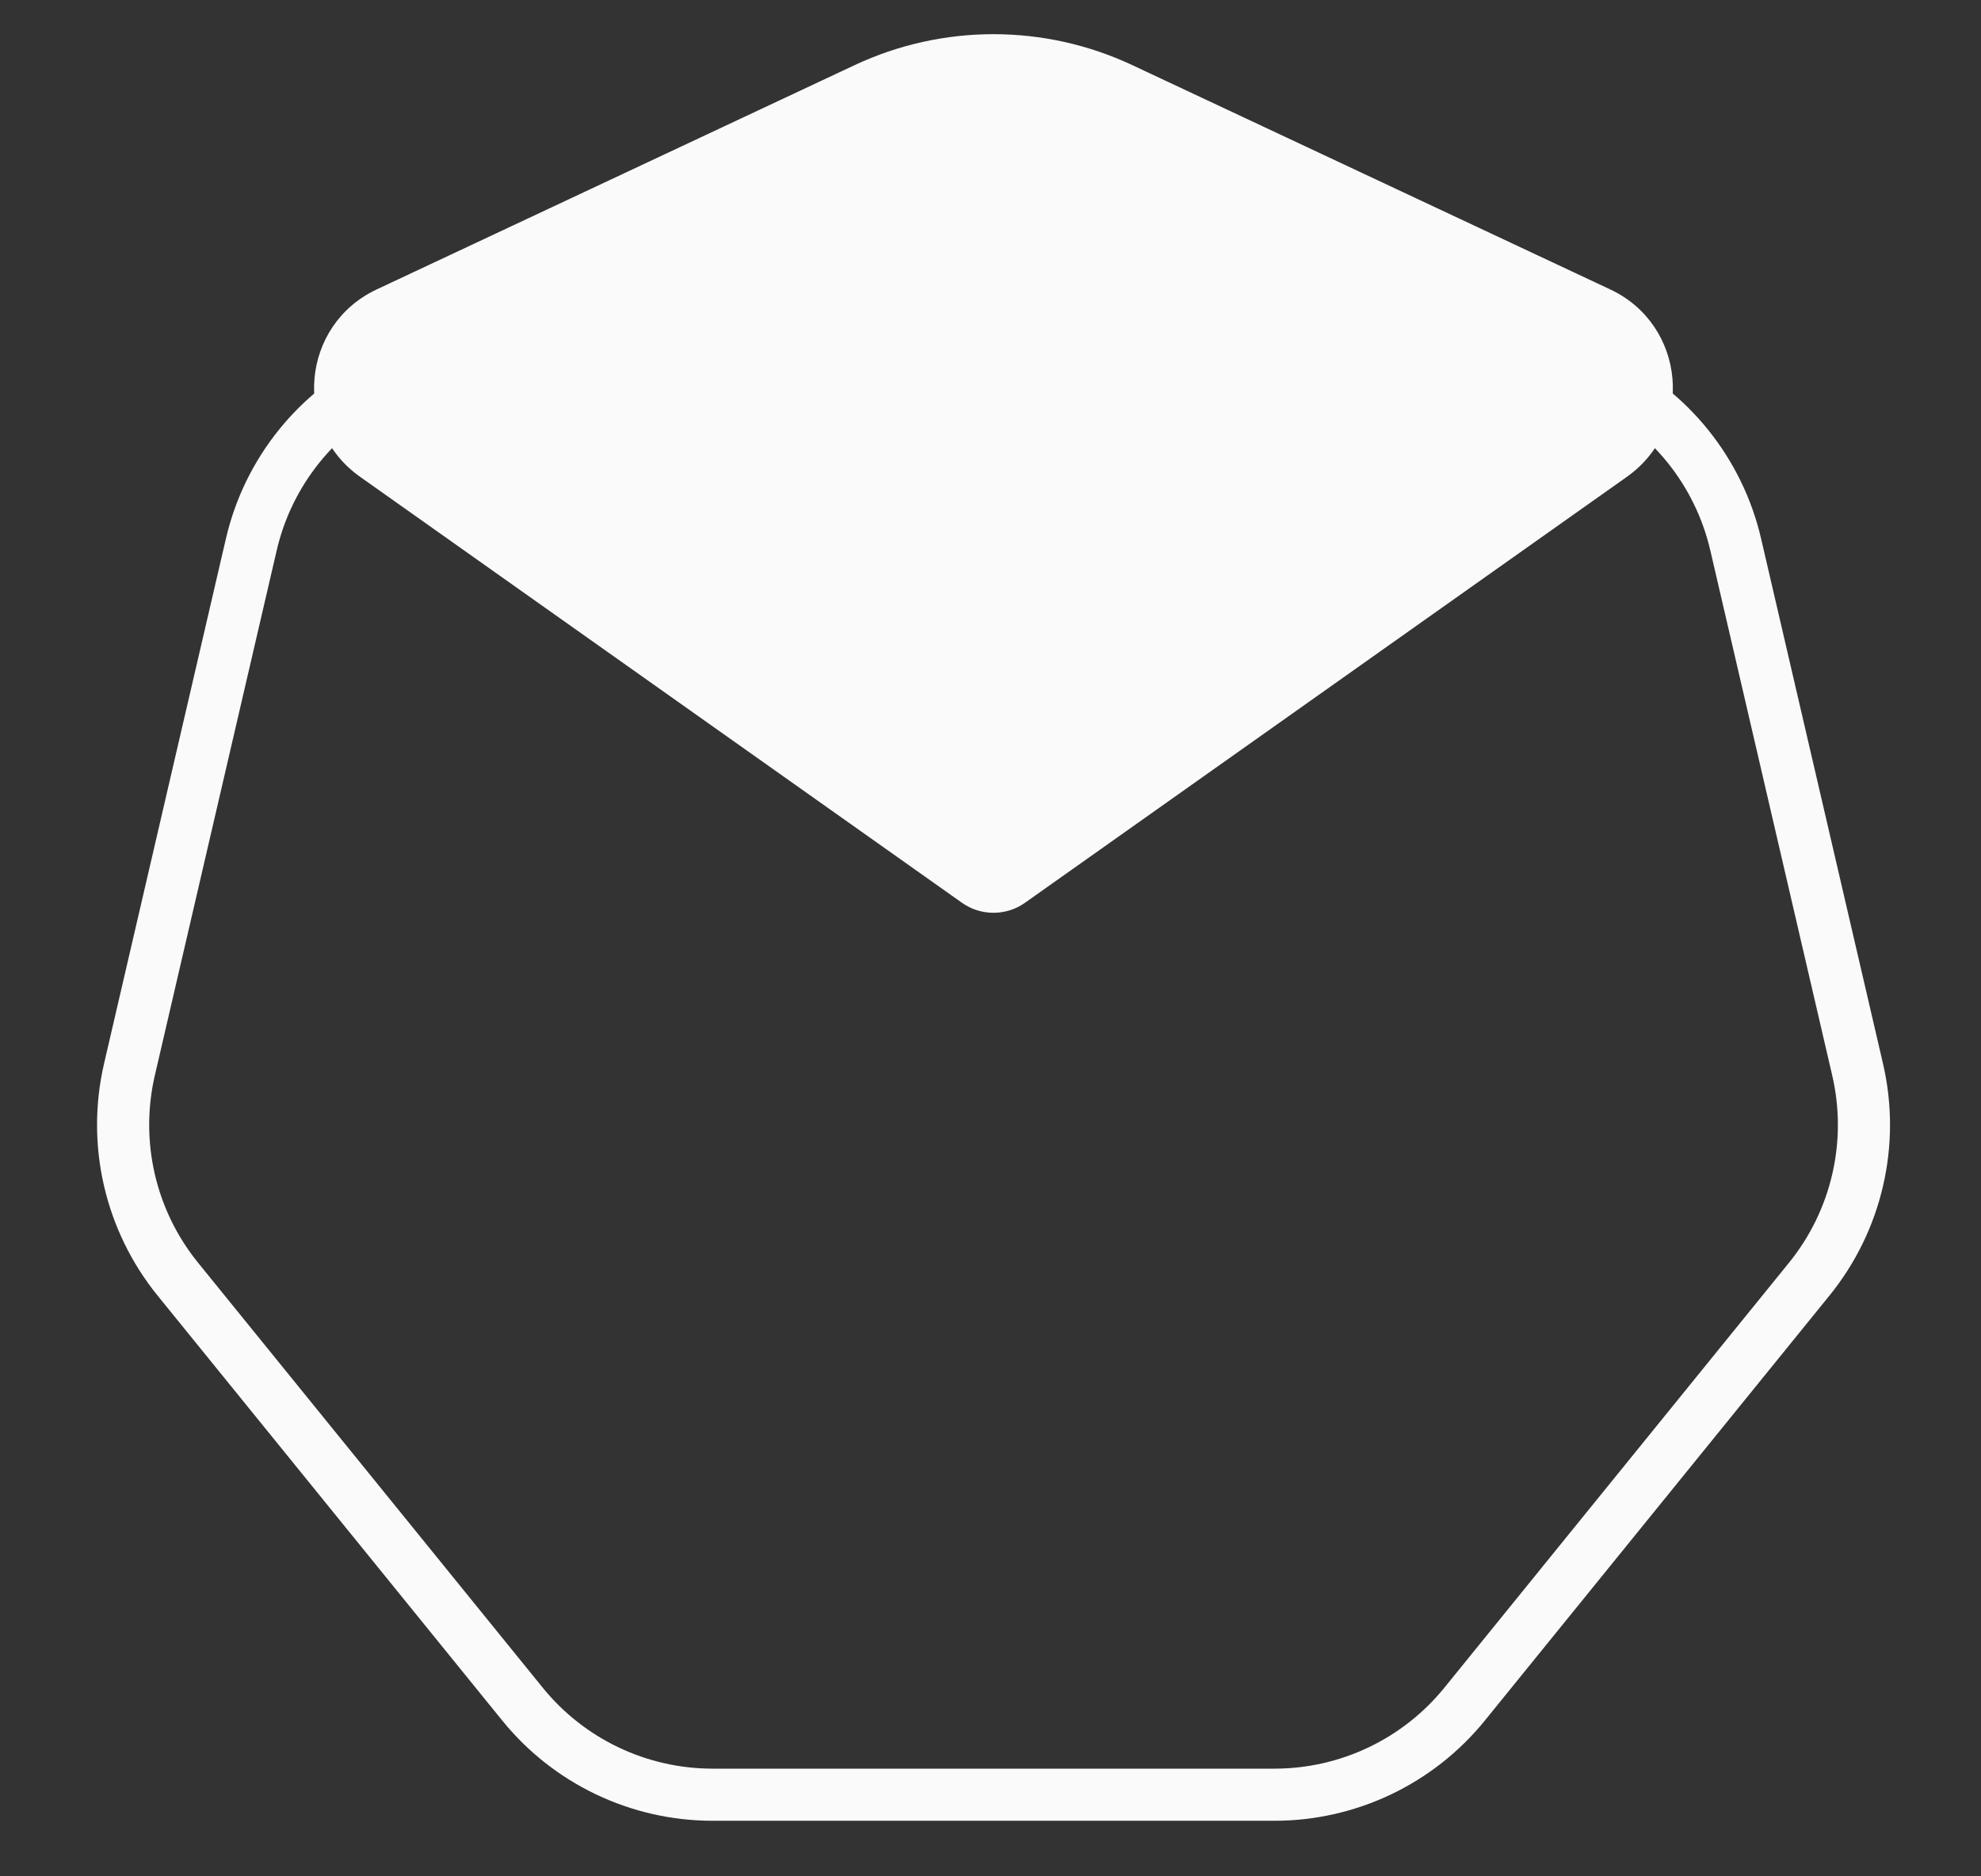
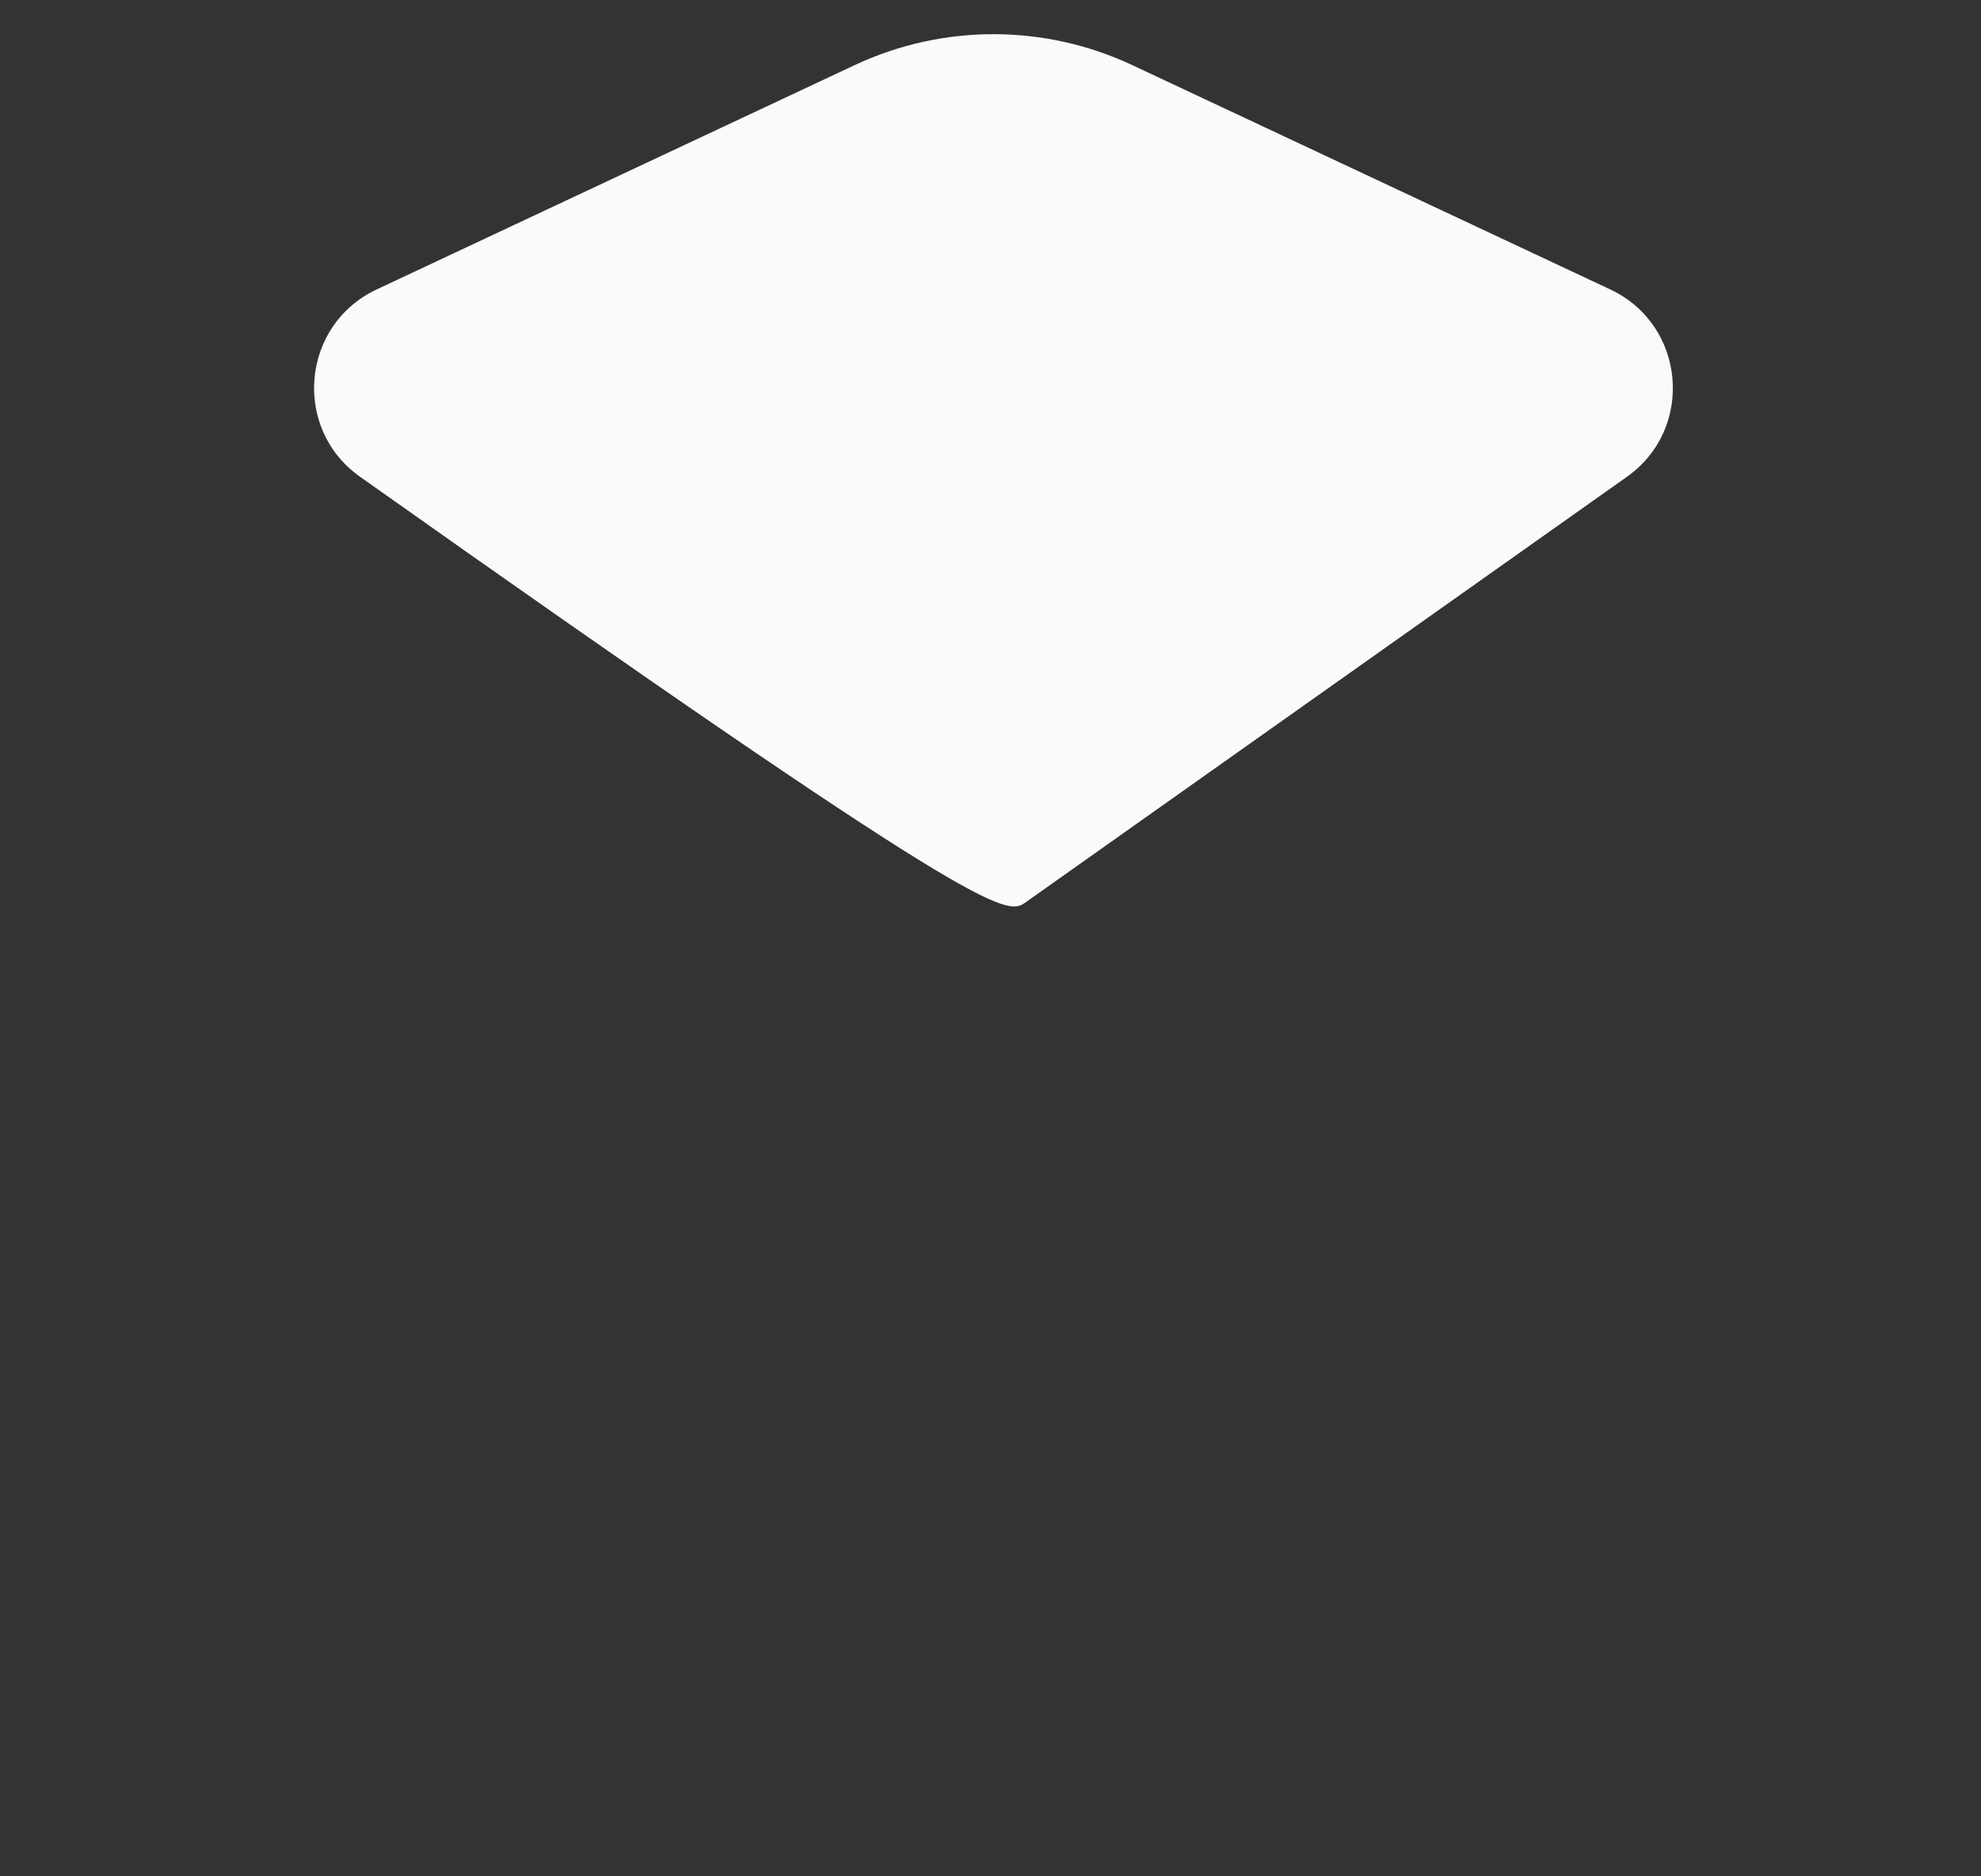
<svg xmlns="http://www.w3.org/2000/svg" width="38" height="36" viewBox="0 0 38 36" fill="none">
  <rect x="0" y="0" width="38" height="36" fill="#333333" stroke="none" />
-   <path d="M17.047 2.686C18.32 2.083 19.796 2.083 21.07 2.686L30.729 7.262C32.025 7.876 32.969 9.048 33.294 10.445L35.633 20.52C35.961 21.932 35.618 23.416 34.706 24.541L28.096 32.694C27.204 33.795 25.863 34.434 24.446 34.434H13.67C12.254 34.434 10.913 33.795 10.021 32.694L3.41 24.541C2.498 23.415 2.156 21.932 2.483 20.52L4.821 10.446C5.145 9.049 6.09 7.876 7.386 7.262L17.047 2.686Z" stroke="#FAFAFA" strokeWidth="3.132" />
-   <path d="M7.226 5.553C5.777 6.233 5.6 8.223 6.907 9.148L18.454 17.322C18.815 17.577 19.299 17.577 19.66 17.322L31.208 9.148C32.514 8.223 32.337 6.233 30.888 5.553L21.719 1.249C20.032 0.458 18.082 0.458 16.395 1.249L7.226 5.553Z" fill="#FAFAFA" />
+   <path d="M7.226 5.553C5.777 6.233 5.6 8.223 6.907 9.148C18.815 17.577 19.299 17.577 19.66 17.322L31.208 9.148C32.514 8.223 32.337 6.233 30.888 5.553L21.719 1.249C20.032 0.458 18.082 0.458 16.395 1.249L7.226 5.553Z" fill="#FAFAFA" />
</svg>